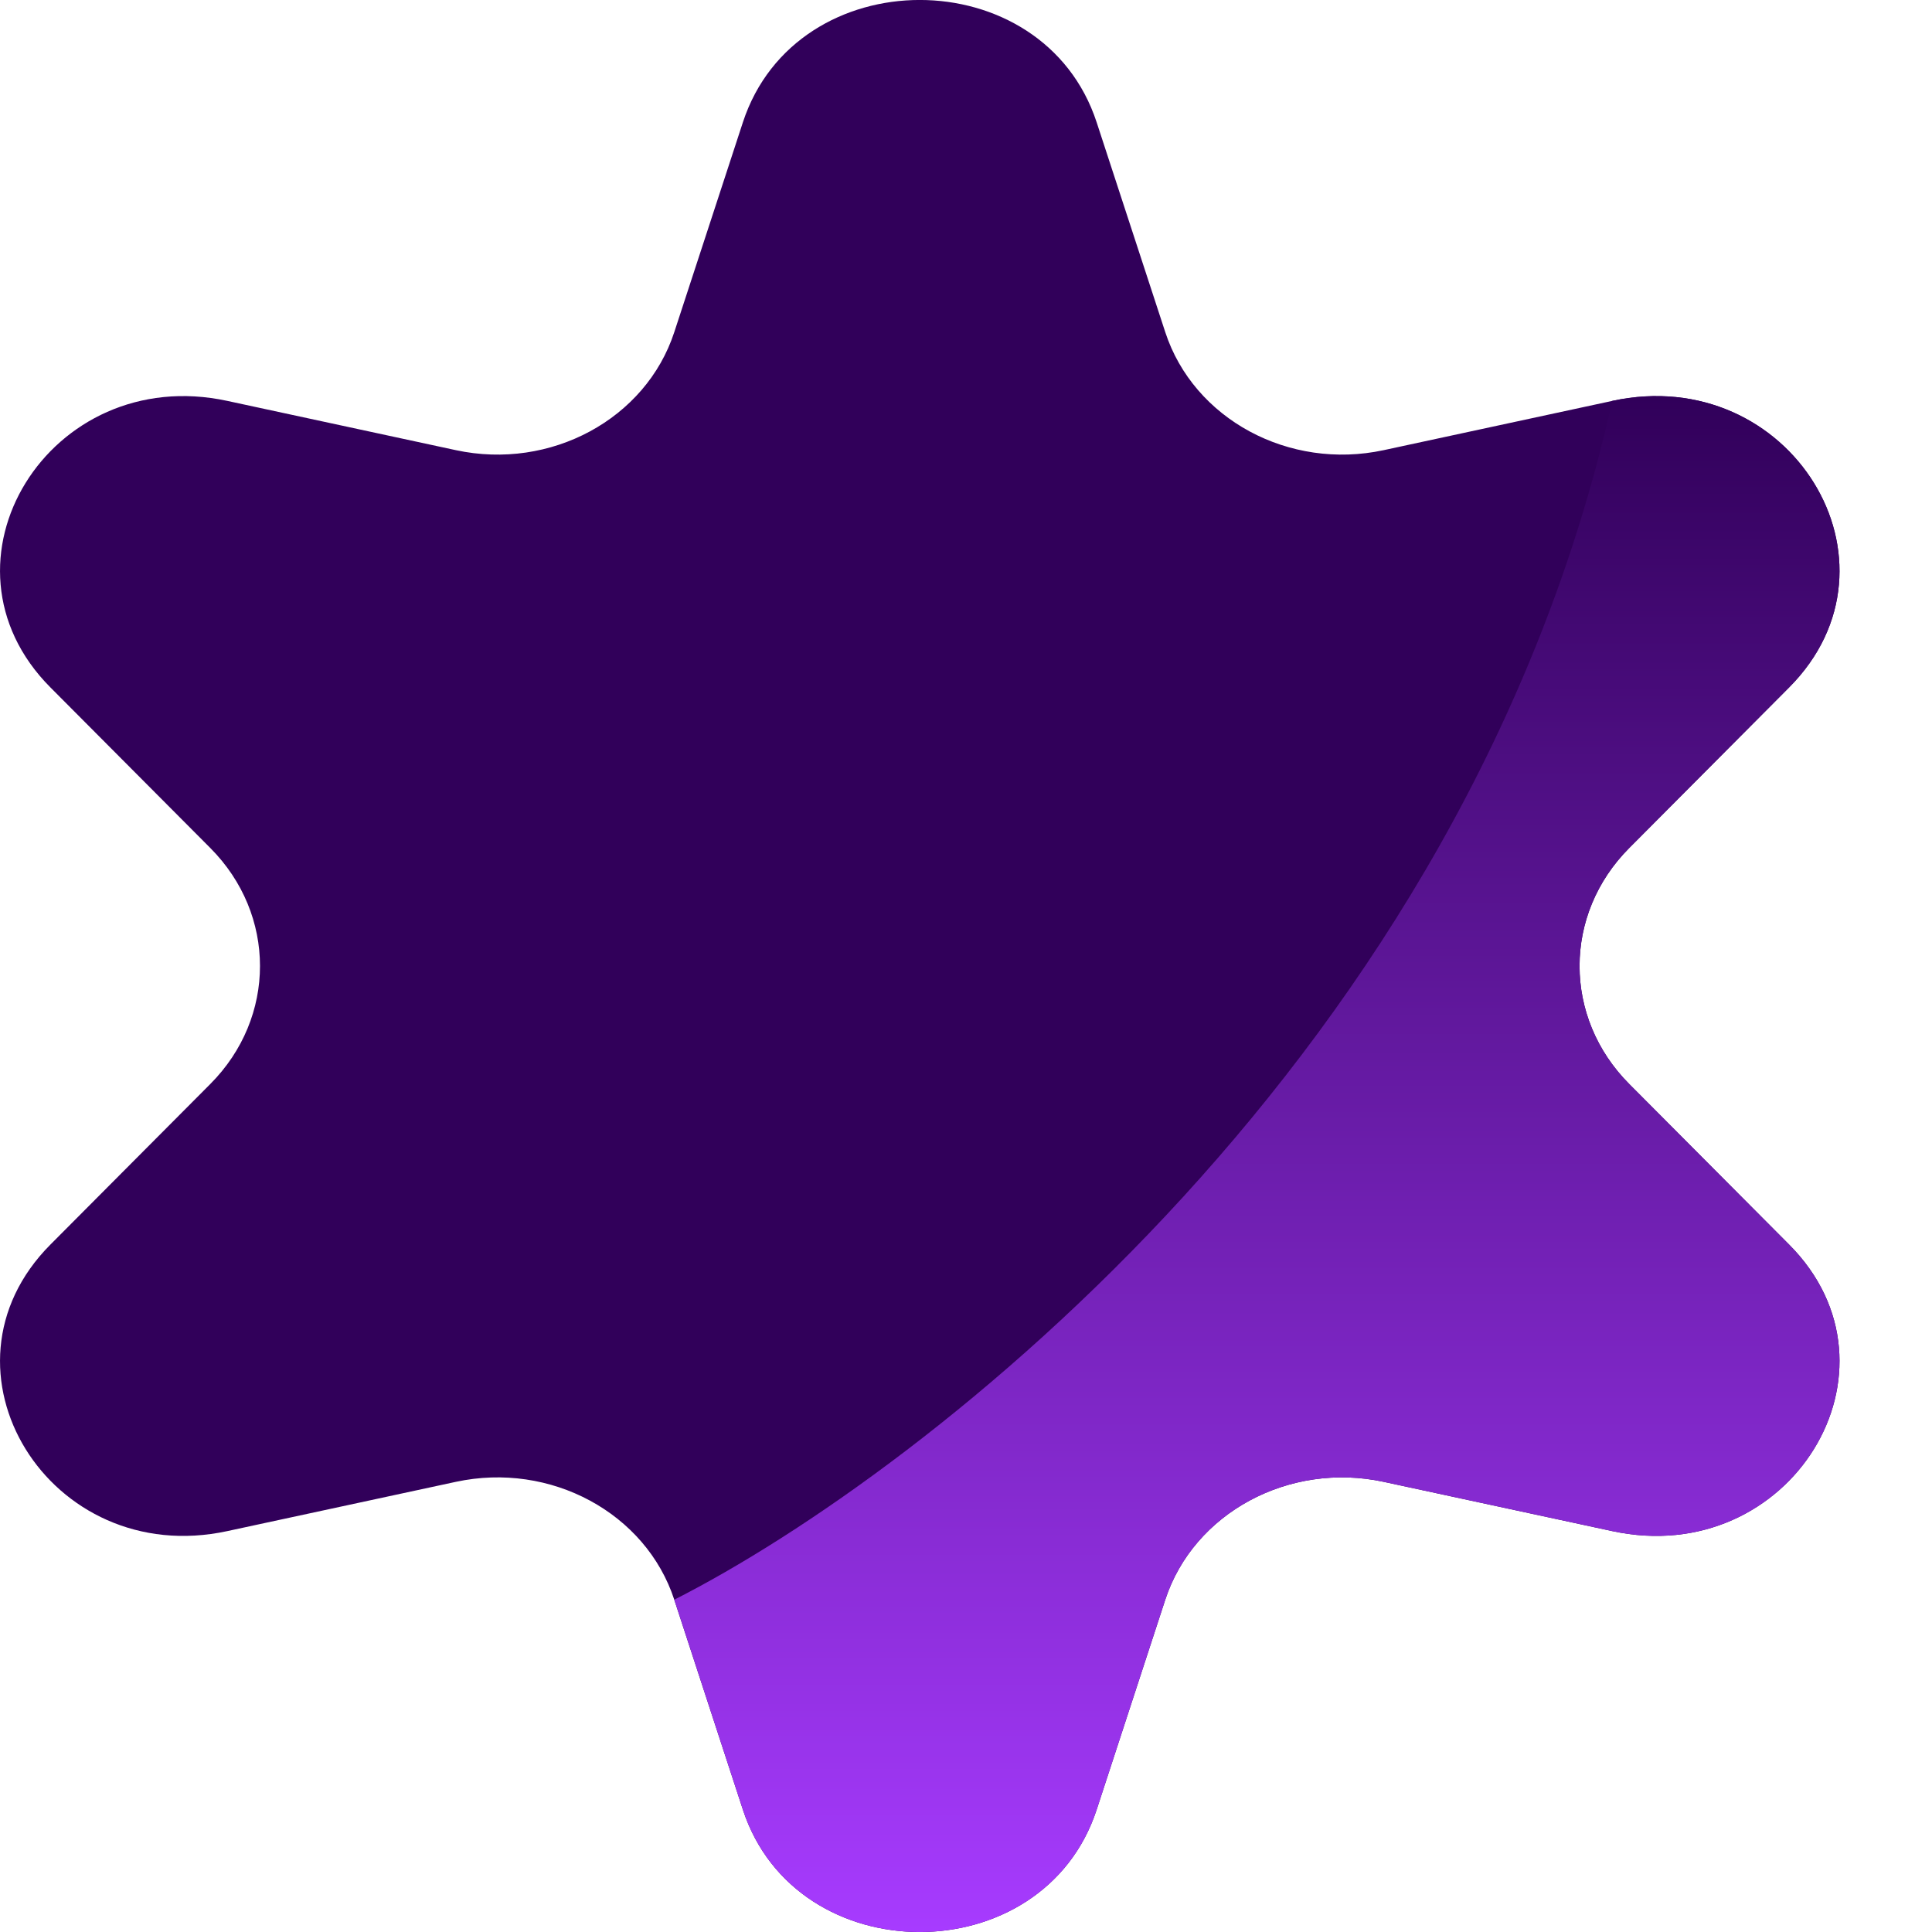
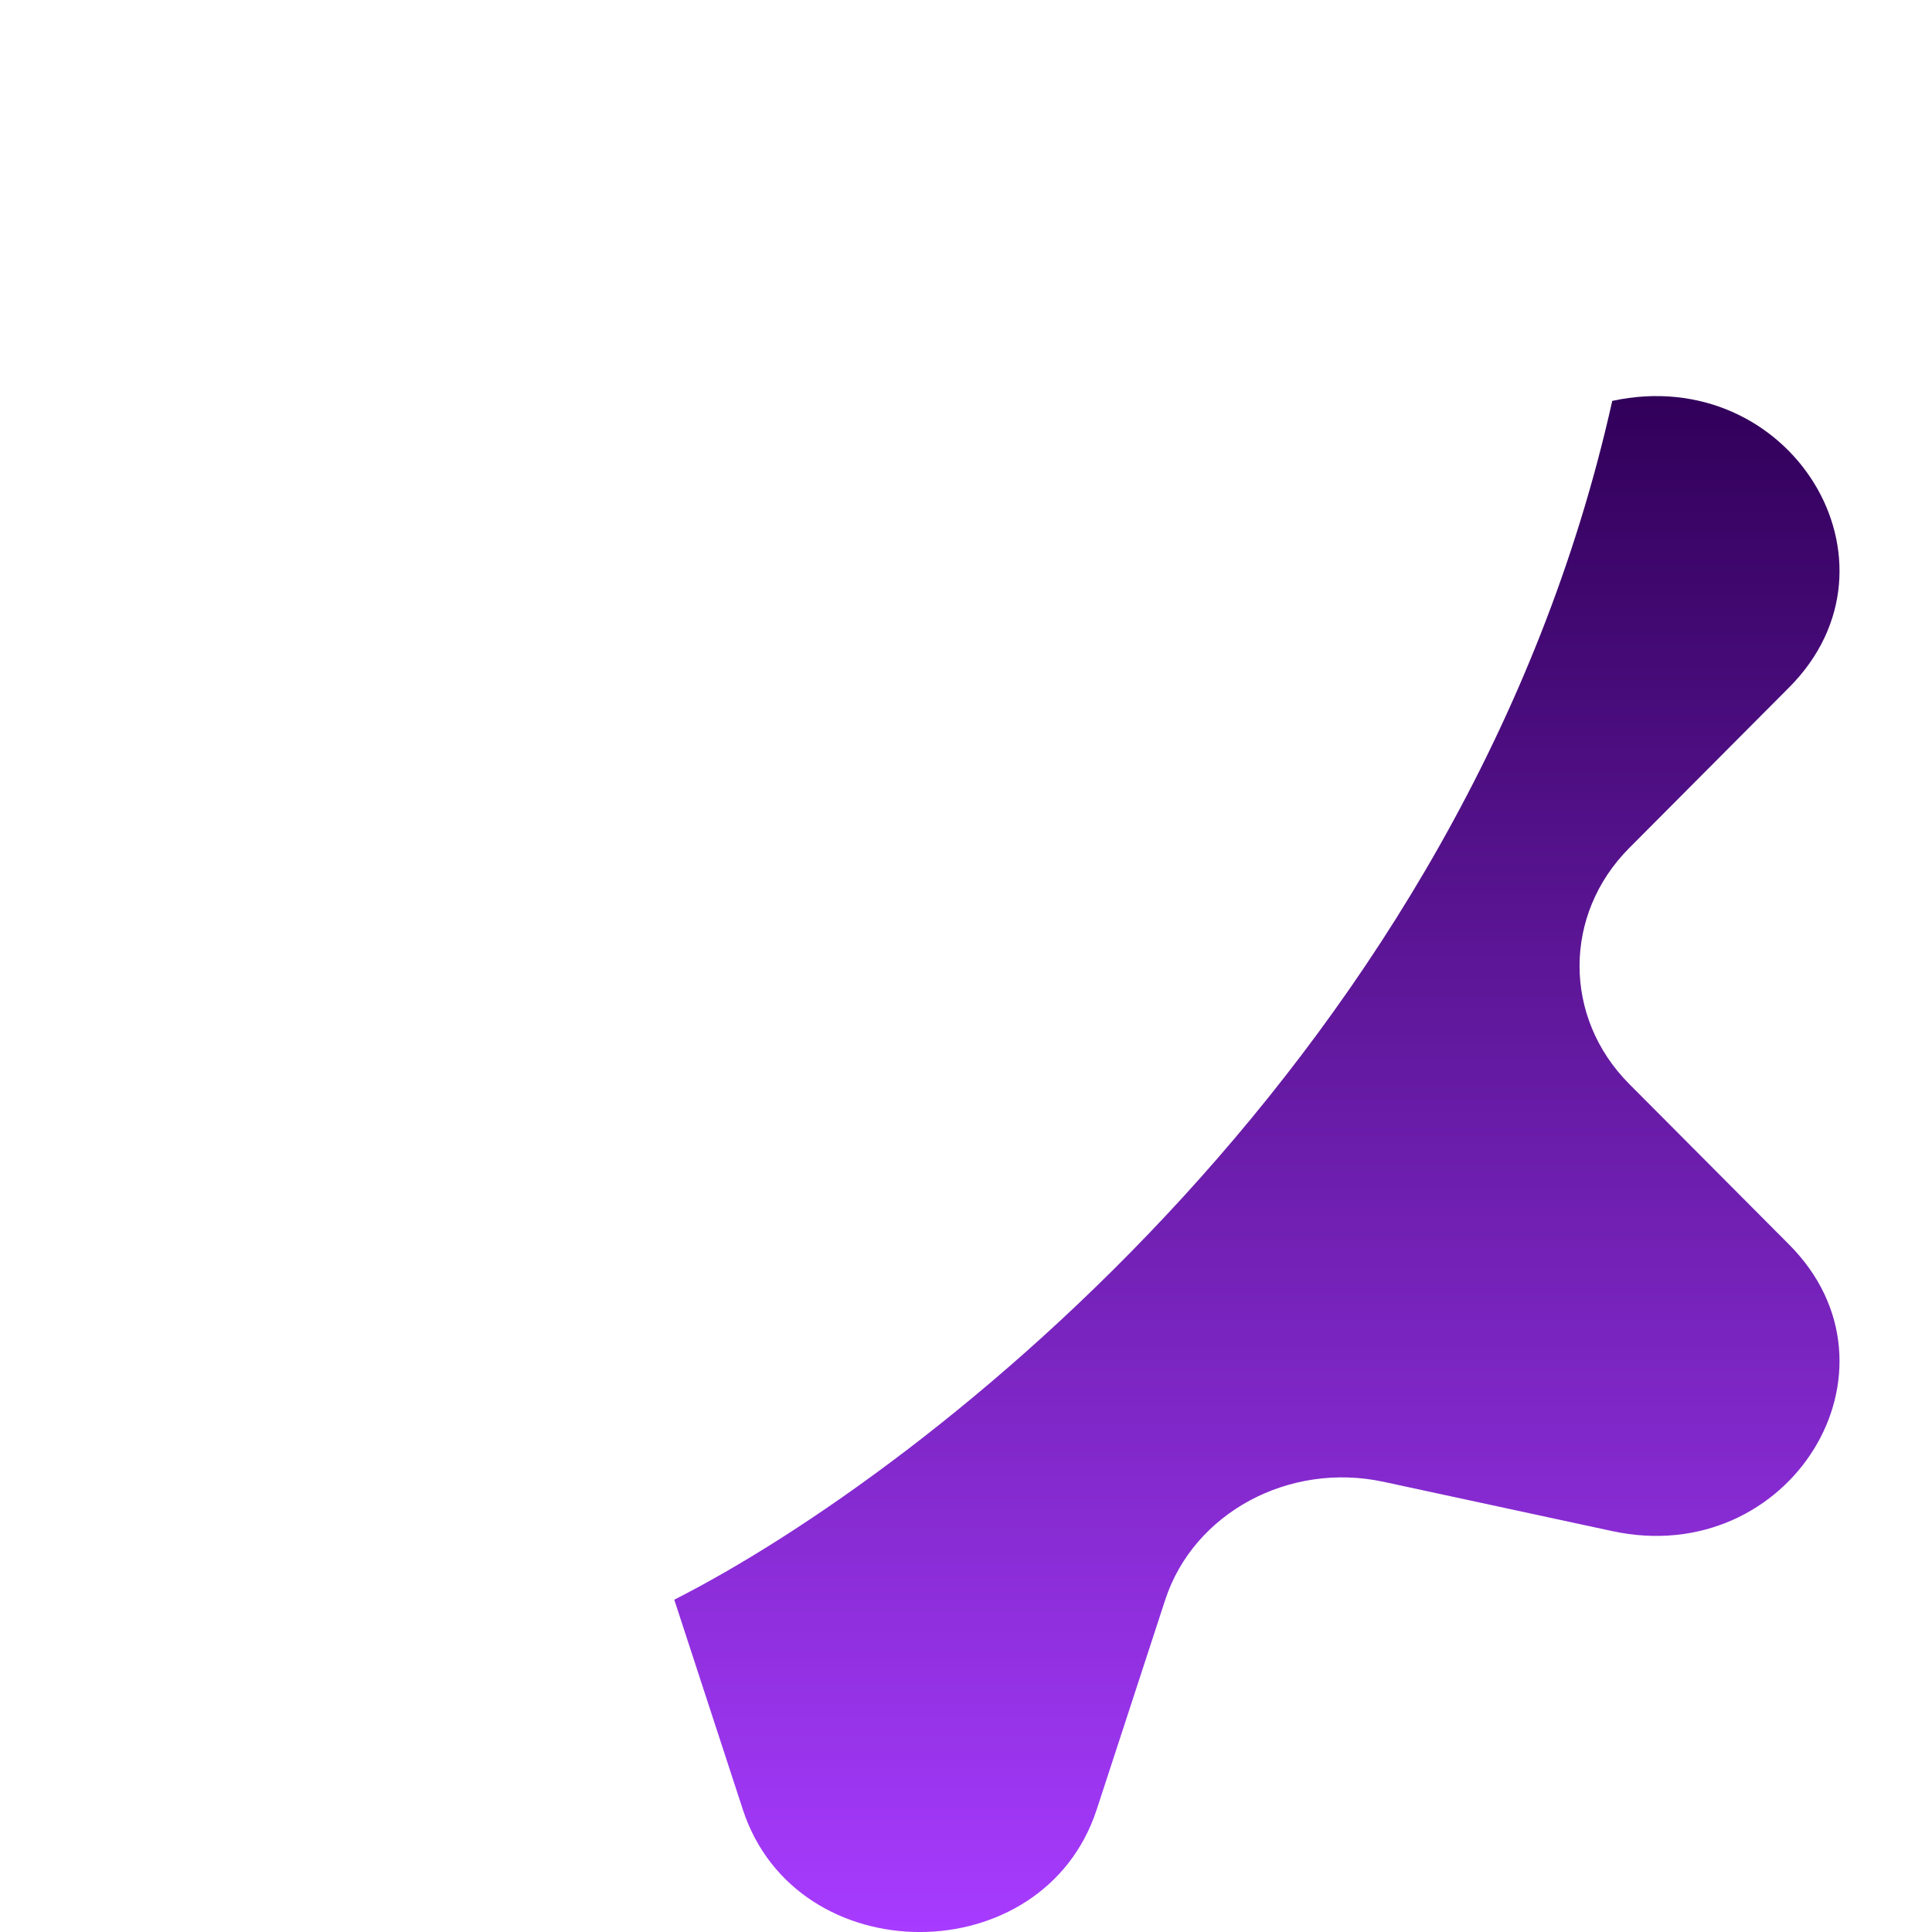
<svg xmlns="http://www.w3.org/2000/svg" width="14" height="14" viewBox="0 0 14 14" fill="none">
-   <path d="M5.383 0.887C5.77 -0.296 7.56 -0.296 7.947 0.887L8.444 2.407C8.65 3.037 9.341 3.41 10.027 3.262L11.683 2.905C12.971 2.627 13.866 4.077 12.964 4.982L11.806 6.145C11.326 6.627 11.326 7.373 11.806 7.855L12.964 9.018C13.866 9.923 12.971 11.373 11.683 11.095L10.027 10.738C9.341 10.59 8.65 10.963 8.444 11.592L7.947 13.113C7.56 14.296 5.77 14.296 5.383 13.113L4.886 11.592C4.68 10.963 3.989 10.59 3.303 10.738L1.647 11.095C0.359 11.373 -0.536 9.923 0.366 9.018L1.524 7.855C2.004 7.373 2.004 6.627 1.524 6.145L0.366 4.982C-0.536 4.077 0.359 2.627 1.647 2.905L3.303 3.262C3.989 3.41 4.68 3.037 4.886 2.407L5.383 0.887Z" fill="#31005A" />
  <path d="M11.806 6.145L12.964 4.982C13.866 4.077 12.971 2.627 11.683 2.905C10.629 7.629 6.713 10.665 4.886 11.592L5.383 13.113C5.77 14.296 7.56 14.296 7.947 13.113L8.444 11.592C8.65 10.963 9.341 10.59 10.027 10.738L11.683 11.095C12.971 11.373 13.866 9.923 12.964 9.018L11.806 7.855C11.326 7.373 11.326 6.627 11.806 6.145Z" fill="url(#paint0_linear_1_1118)" />
  <defs>
    <linearGradient id="paint0_linear_1_1118" x1="9.108" y1="2.87" x2="9.108" y2="14" gradientUnits="userSpaceOnUse">
      <stop stop-color="#31005A" />
      <stop offset="1" stop-color="#A73BFF" />
    </linearGradient>
  </defs>
</svg>